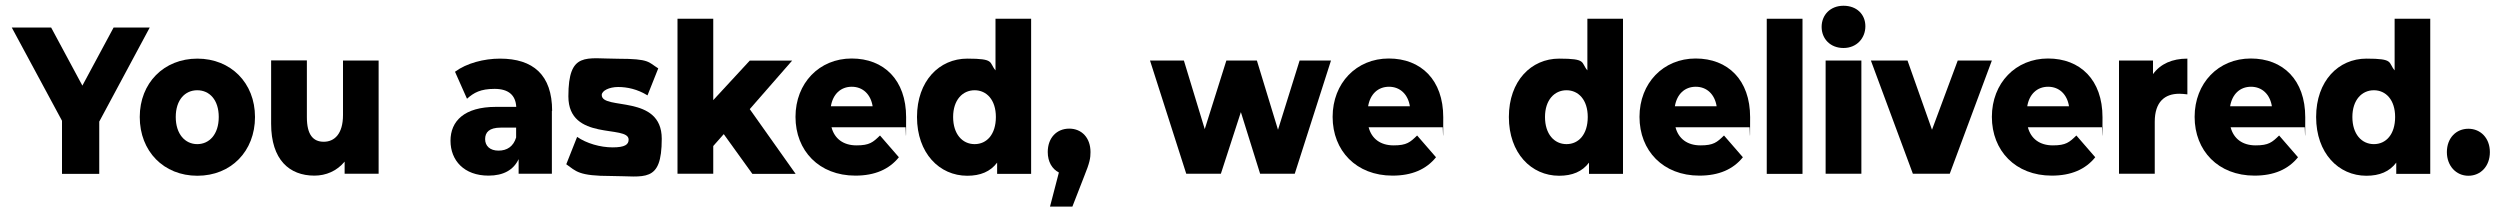
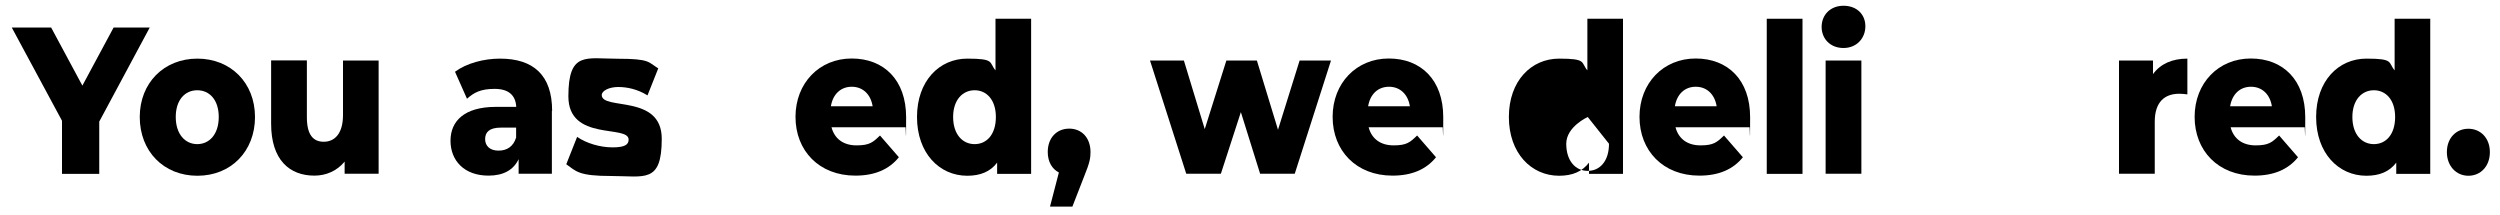
<svg xmlns="http://www.w3.org/2000/svg" viewBox="0 0 2000 172" version="1.1" id="Layer_1">
  <path d="M79.4,97.1v42h-29.8v-42.5L9.4,22h31.5l25,46.5,25-46.5h28.9l-40.3,75.1Z" />
  <path d="M111.8,93.6c0-27.3,19.4-46.7,46.1-46.7s46.1,19.4,46.1,46.7-19.1,47-46.1,47-46.1-19.6-46.1-47ZM175,93.6c0-13.7-7.4-21.4-17.2-21.4s-17.2,7.7-17.2,21.4,7.5,21.7,17.2,21.7,17.2-7.9,17.2-21.7Z" />
  <path d="M302.9,48.4v90.6h-27.2v-9.7c-6.2,7.5-14.9,11.2-24.2,11.2-20,0-34.6-12.7-34.6-41.5v-50.7h28.6v45.5c0,14,5,19.6,13.5,19.6s15.4-6.2,15.4-21.4v-43.6h28.6Z" />
  <path d="M441.5,88.7v50.3h-26.6v-11.7c-4.1,8.7-12.2,13.2-24.1,13.2-19.6,0-30.4-12.2-30.4-27.9s11-27.1,36.3-27.1h16.3c-.5-9.2-6-14.4-17.3-14.4s-16.6,3-22.1,7.9l-9.6-21.6c9.3-6.9,23.2-10.5,36-10.5,26.5,0,41.7,13,41.7,41.8ZM412.9,110v-7.9h-12.3c-9.2,0-12.5,3.7-12.5,9.2s3.9,9.2,10.7,9.2,11.9-3.3,14.1-10.5Z" />
  <path d="M453.1,131.2l8.6-21.7c7.5,5.2,18.5,8.4,28.4,8.4s12.8-2.3,12.8-6.2c0-12.2-48.2,1.7-48.2-34.6s14.1-30.1,39.7-30.1,24.1,2.7,32.2,7.7l-8.6,21.6c-8.1-5-16.3-6.7-23.5-6.7s-13.1,3-13.1,6.4c0,12.5,48-1,48,35s-13.8,29.8-40.3,29.8-28.1-3.8-36.1-9.4Z" />
-   <path d="M579,107.3l-8.4,9.5v22.2h-28.6V15h28.6v65.1l29.2-31.6h33.9l-33.9,38.8,36.7,51.8h-34.6l-22.9-31.8Z" />
  <path d="M724.5,101.8h-59.3c2.4,9.2,9.5,14.5,20,14.5s13.2-2.5,18.8-7.9l15.1,17.4c-7.8,9.7-19.3,14.7-34.8,14.7-29,0-47.9-19.9-47.9-47s19.1-46.7,44.9-46.7,43.6,17.1,43.6,47-.3,5.4-.5,7.9ZM664.7,85h33.4c-1.5-9.5-7.8-15.6-16.7-15.6s-15.1,6-16.7,15.6Z" />
  <path d="M824.9,15v124.1h-27.2v-9c-5.4,7.2-13.4,10.5-23.9,10.5-22.3,0-40.2-18.1-40.2-47s17.9-46.7,40.2-46.7,17.2,3,22.6,9.4V15h28.6ZM796.7,93.6c0-13.7-7.4-21.4-17-21.4s-17.2,7.7-17.2,21.4,7.4,21.7,17.2,21.7,17-7.9,17-21.7Z" />
  <path d="M872.4,121.7c0,4.7-.6,8.4-5,19.2l-9.5,24.4h-17.9l7.1-27.3c-5.4-2.8-8.9-8.5-8.9-16.4,0-11.4,7.2-18.7,17.2-18.7s17,7.4,17,18.7Z" />
  <path d="M1064.8,48.4l-29,90.6h-27.7l-15.4-49.3-16,49.3h-27.7l-29-90.6h27.1l16.7,54.9,17.3-54.9h24.4l16.9,55.4,17.3-55.4h25.1Z" />
  <path d="M1154.2,101.8h-59.3c2.4,9.2,9.5,14.5,20,14.5s13.2-2.5,18.8-7.9l15.1,17.4c-7.8,9.7-19.3,14.7-34.8,14.7-29,0-47.9-19.9-47.9-47s19.1-46.7,44.9-46.7,43.6,17.1,43.6,47-.3,5.4-.5,7.9ZM1094.5,85h33.4c-1.5-9.5-7.8-15.6-16.7-15.6s-15.1,6-16.7,15.6Z" />
-   <path d="M1298.4,15v124.1h-27.2v-9c-5.4,7.2-13.4,10.5-23.9,10.5-22.3,0-40.2-18.1-40.2-47s17.9-46.7,40.2-46.7,17.2,3,22.6,9.4V15h28.6ZM1270.2,93.6c0-13.7-7.4-21.4-17-21.4s-17.2,7.7-17.2,21.4,7.4,21.7,17.2,21.7,17-7.9,17-21.7Z" />
+   <path d="M1298.4,15v124.1h-27.2v-9c-5.4,7.2-13.4,10.5-23.9,10.5-22.3,0-40.2-18.1-40.2-47s17.9-46.7,40.2-46.7,17.2,3,22.6,9.4V15h28.6ZM1270.2,93.6s-17.2,7.7-17.2,21.4,7.4,21.7,17.2,21.7,17-7.9,17-21.7Z" />
  <path d="M1399.7,101.8h-59.3c2.4,9.2,9.5,14.5,20,14.5s13.2-2.5,18.8-7.9l15.1,17.4c-7.8,9.7-19.3,14.7-34.8,14.7-29,0-47.9-19.9-47.9-47s19.1-46.7,44.9-46.7,43.6,17.1,43.6,47-.3,5.4-.5,7.9ZM1339.9,85h33.4c-1.5-9.5-7.8-15.6-16.7-15.6s-15.1,6-16.7,15.6Z" />
  <path d="M1413.4,15h28.6v124.1h-28.6V15Z" />
  <path d="M1457.3,21.5c0-9.5,6.9-16.9,17.5-16.9s17.5,6.9,17.5,16.4-6.9,17.4-17.5,17.4-17.5-7.4-17.5-16.9ZM1460.5,48.4h28.6v90.6h-28.6V48.4Z" />
-   <path d="M1593.5,48.4l-33.7,90.6h-29.5l-33.6-90.6h29.3l19.6,55.4,20.6-55.4h27.2Z" />
-   <path d="M1681.6,101.8h-59.3c2.4,9.2,9.5,14.5,20,14.5s13.2-2.5,18.8-7.9l15.1,17.4c-7.8,9.7-19.3,14.7-34.8,14.7-29,0-47.9-19.9-47.9-47s19.1-46.7,44.9-46.7,43.6,17.1,43.6,47-.3,5.4-.5,7.9ZM1621.8,85h33.4c-1.5-9.5-7.8-15.6-16.7-15.6s-15.1,6-16.7,15.6Z" />
  <path d="M1749.9,46.9v28.6c-2.6-.3-4.4-.5-6.5-.5-11.6,0-19.6,6.5-19.6,22.4v41.6h-28.6V48.4h27.2v10.9c5.9-8.2,15.4-12.4,27.4-12.4Z" />
  <path d="M1843.8,101.8h-59.3c2.4,9.2,9.5,14.5,20,14.5s13.2-2.5,18.8-7.9l15.1,17.4c-7.8,9.7-19.3,14.7-34.8,14.7-29,0-47.9-19.9-47.9-47s19.1-46.7,44.9-46.7,43.6,17.1,43.6,47-.3,5.4-.5,7.9ZM1784.1,85h33.4c-1.5-9.5-7.8-15.6-16.7-15.6s-15.1,6-16.7,15.6Z" />
  <path d="M1944.2,15v124.1h-27.2v-9c-5.4,7.2-13.4,10.5-23.9,10.5-22.3,0-40.2-18.1-40.2-47s17.9-46.7,40.2-46.7,17.2,3,22.6,9.4V15h28.6ZM1916.1,93.6c0-13.7-7.4-21.4-17-21.4s-17.2,7.7-17.2,21.4,7.4,21.7,17.2,21.7,17-7.9,17-21.7Z" />
  <path d="M1957.5,121.7c0-11.4,7.5-18.7,17.2-18.7s17.2,7.4,17.2,18.7-7.4,18.9-17.2,18.9-17.2-7.9-17.2-18.9Z" />
</svg>